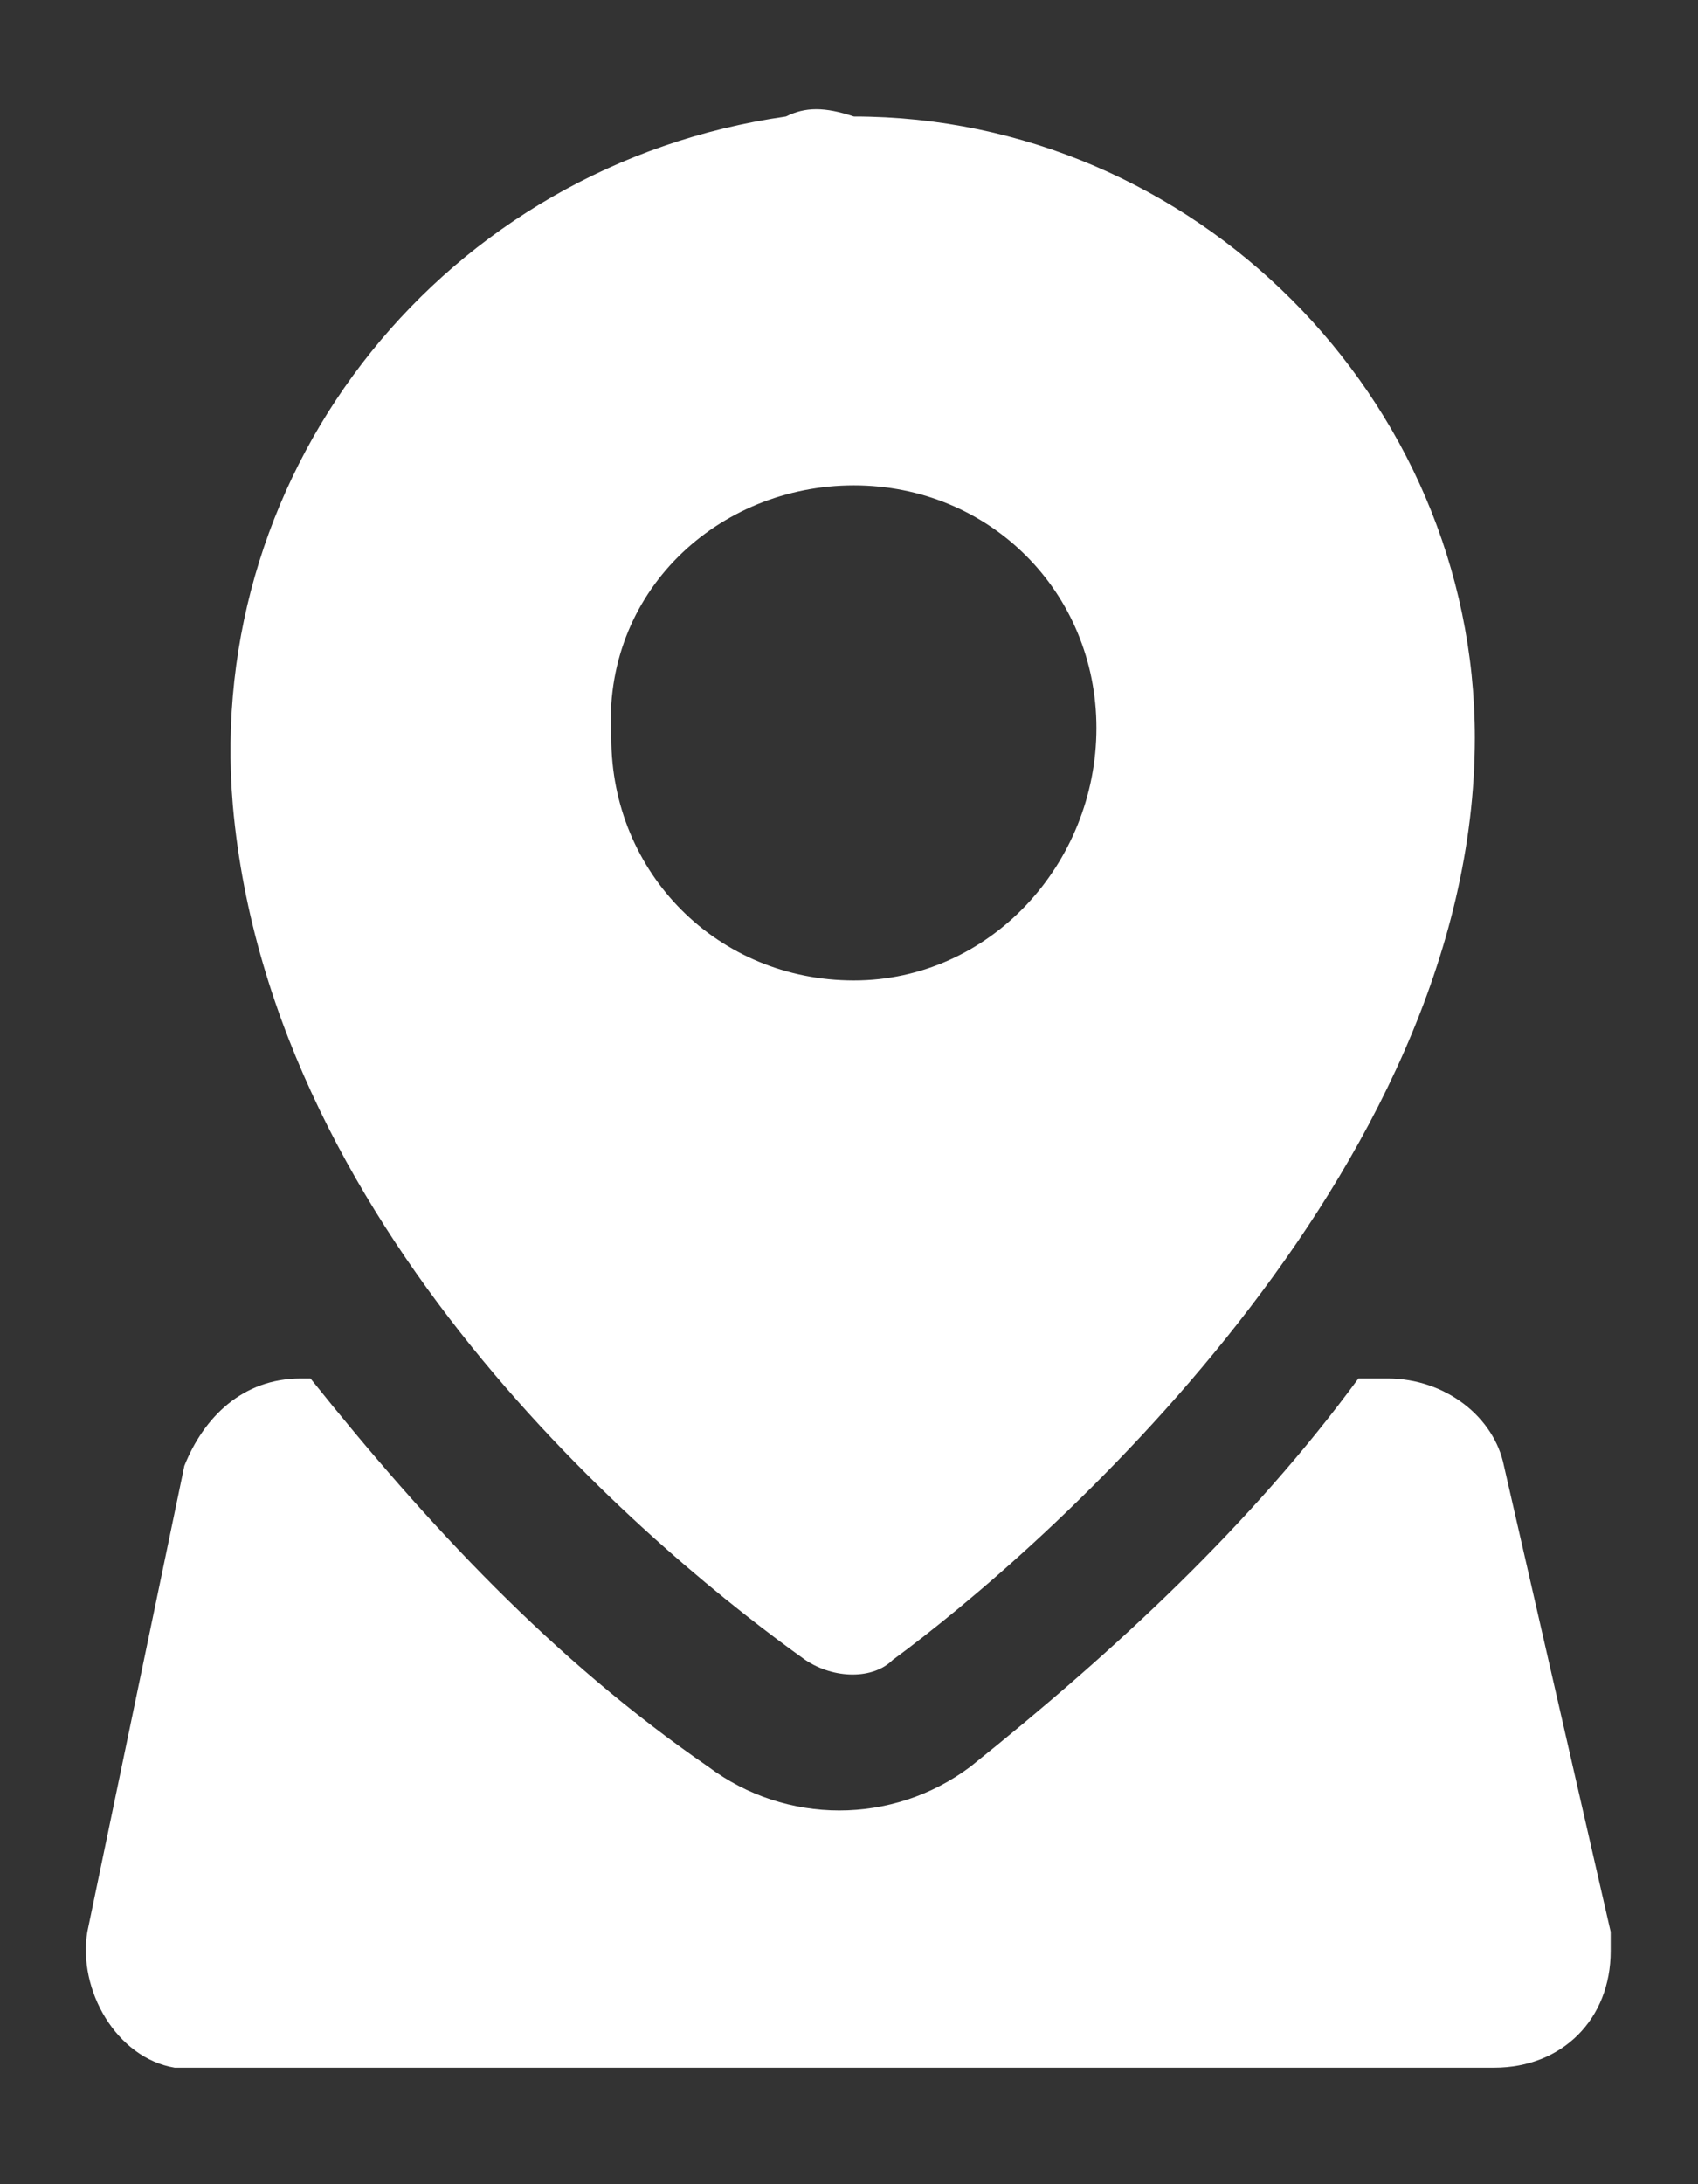
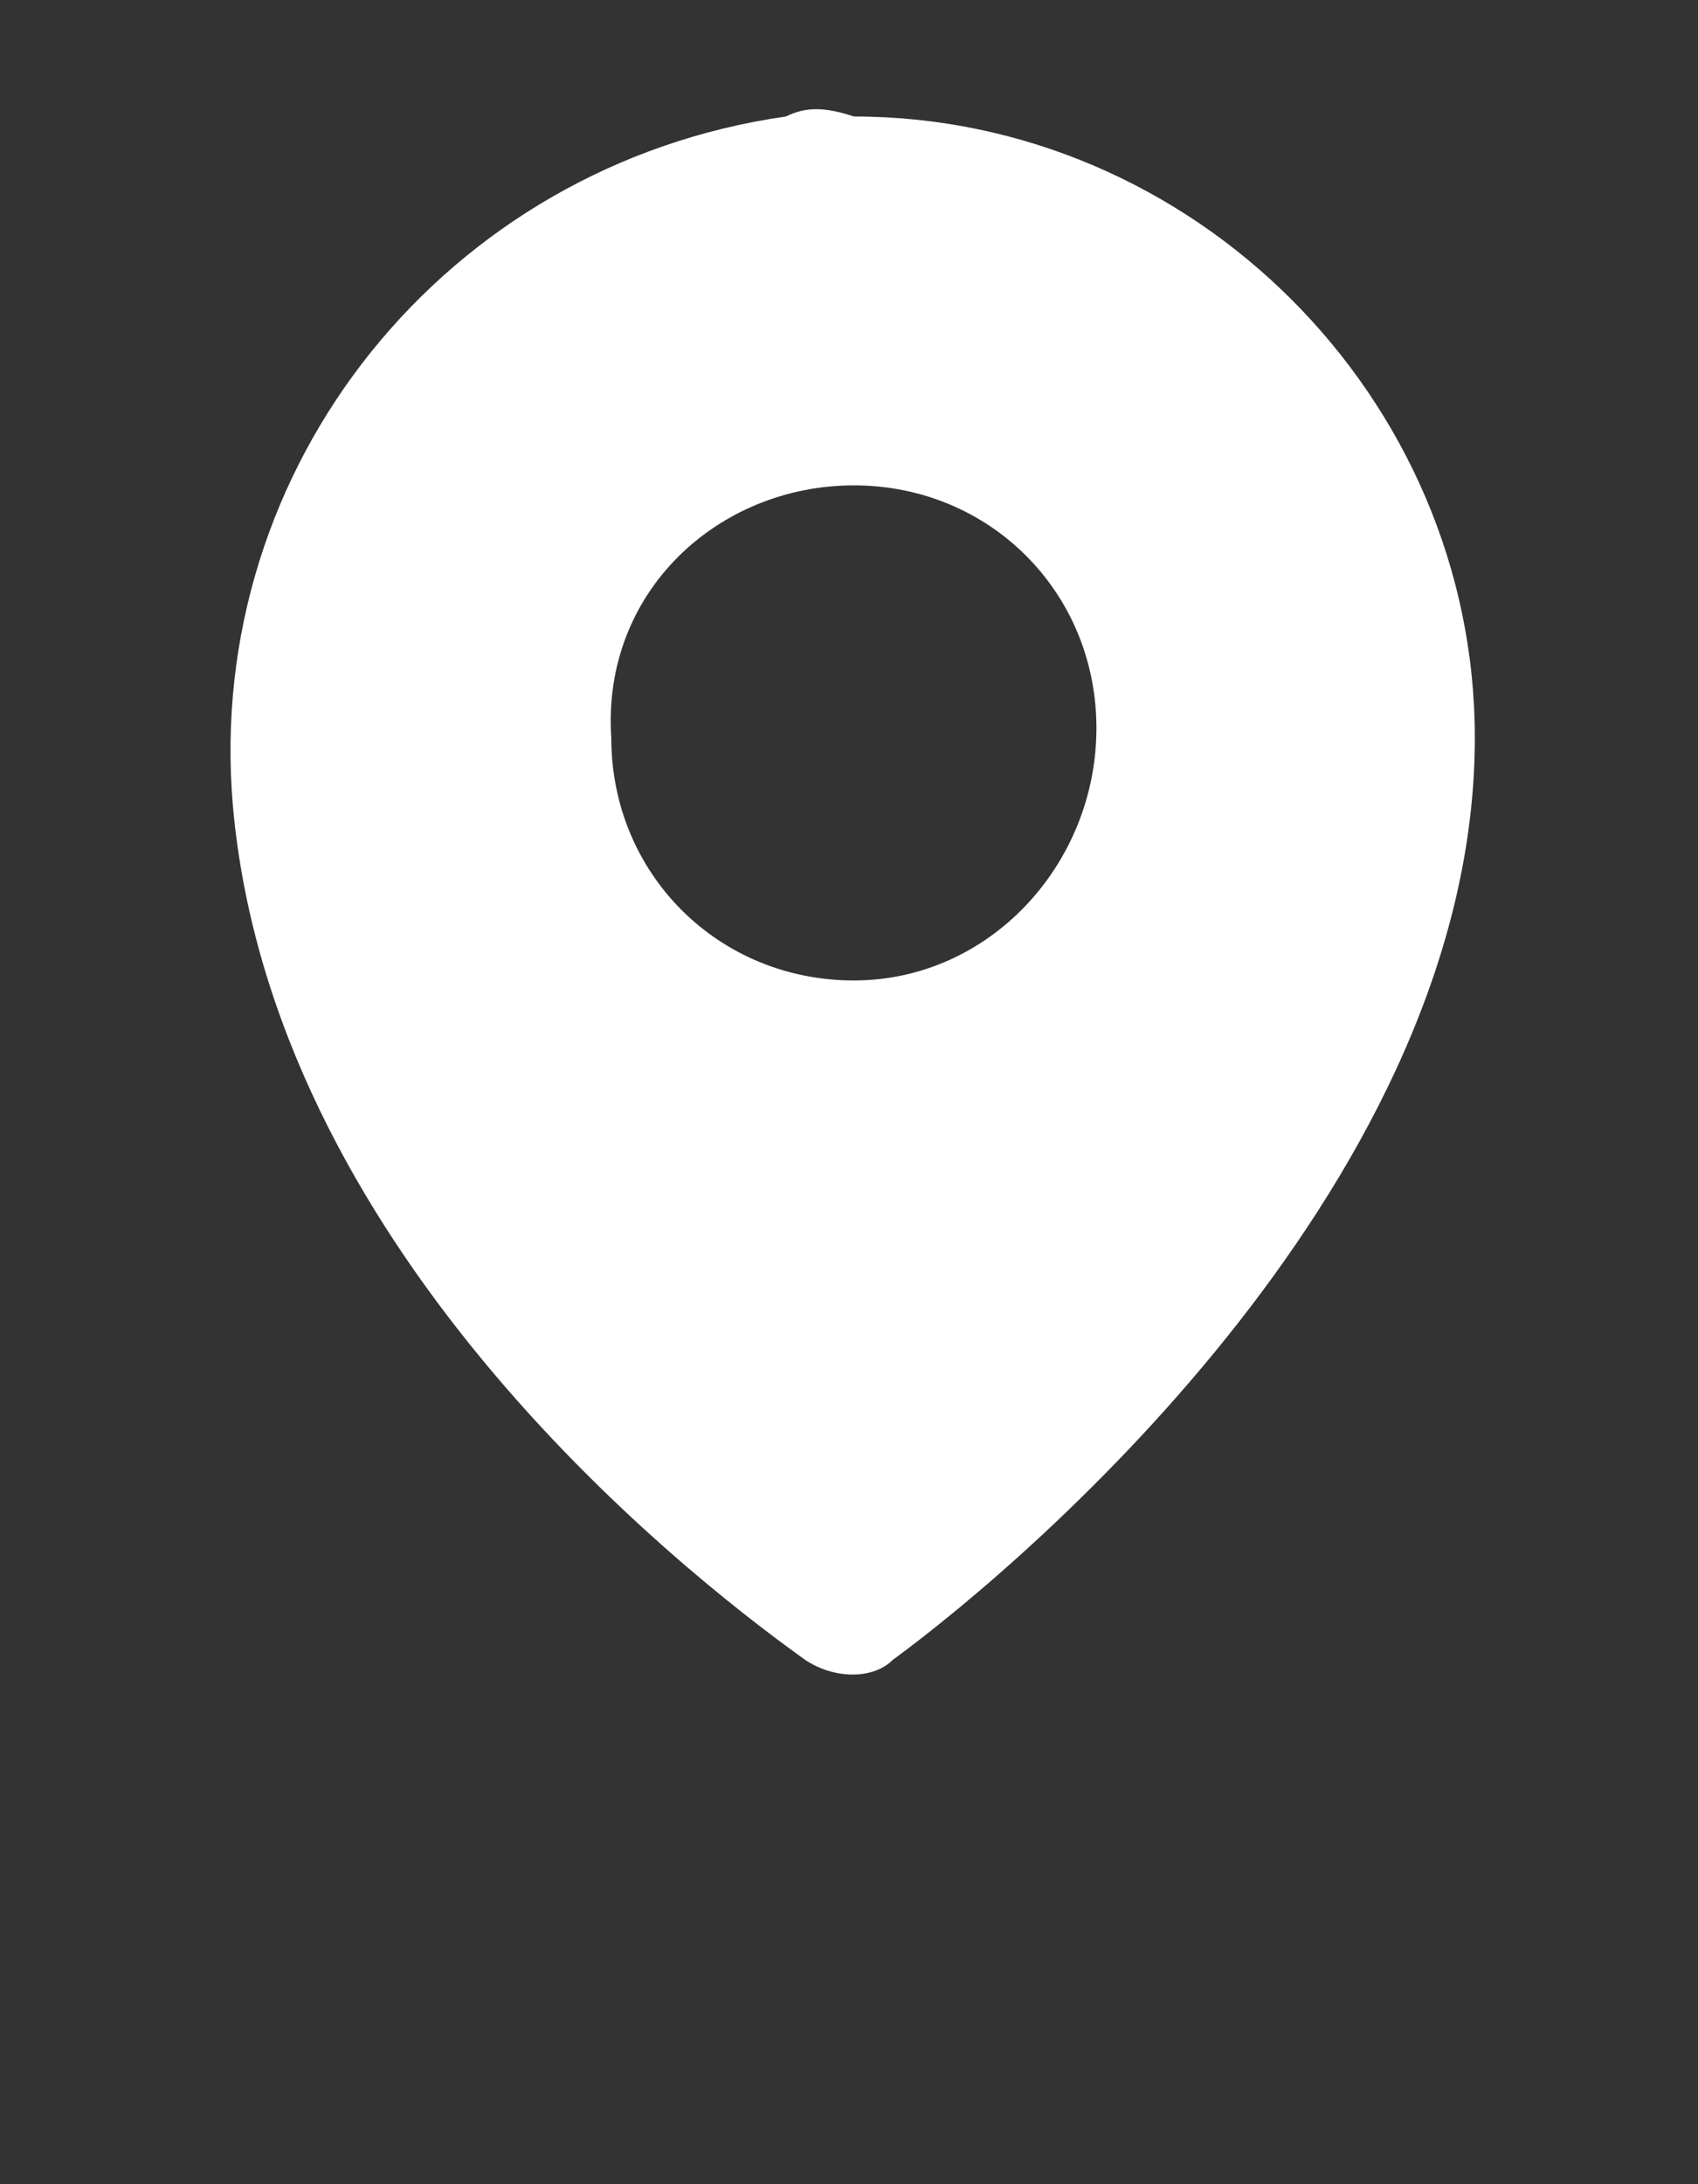
<svg xmlns="http://www.w3.org/2000/svg" version="1.1" id="グループ_3825" x="0px" y="0px" viewBox="0 0 17.5 22.5" style="enable-background:new 0 0 17.5 22.5;" xml:space="preserve">
  <rect x="0" y="0" width="17.5" height="22.5" fill="#333333" stroke="none" />
  <style type="text/css">
	.st0{fill:#FFFFFF;}
</style>
  <g id="グループ_3824" transform="translate(0 0)">
    <path id="パス_3046" class="st0" d="M8.1,1.2c-3.5,0.5-6,3.6-5.7,7.1c0.4,4.5,4.5,7.8,5.9,8.8c0.3,0.2,0.7,0.2,0.9,0   c1.5-1.1,6-5,6-9.5c0-3.5-2.9-6.4-6.4-6.4C8.5,1.1,8.3,1.1,8.1,1.2z M8.8,10.1c-1.4,0-2.5-1.1-2.5-2.5C6.2,6.1,7.4,5,8.8,5   c1.4,0,2.5,1.1,2.5,2.5c0,0,0,0,0,0C11.3,8.9,10.2,10.1,8.8,10.1z" />
-     <path id="パス_3047" class="st0" d="M16.6,19.9l-1.1-4.8c-0.1-0.5-0.6-0.9-1.2-0.9h-0.3c-1.1,1.5-2.5,2.8-4,4   c-0.8,0.6-1.9,0.6-2.7,0c-1.6-1.1-2.9-2.5-4.1-4H3.1c-0.6,0-1,0.4-1.2,0.9l-1,4.8c-0.1,0.6,0.3,1.3,0.9,1.4c0.1,0,0.2,0,0.2,0h13.4   c0.7,0,1.2-0.5,1.2-1.2C16.6,20.1,16.6,20,16.6,19.9z" />
  </g>
</svg>